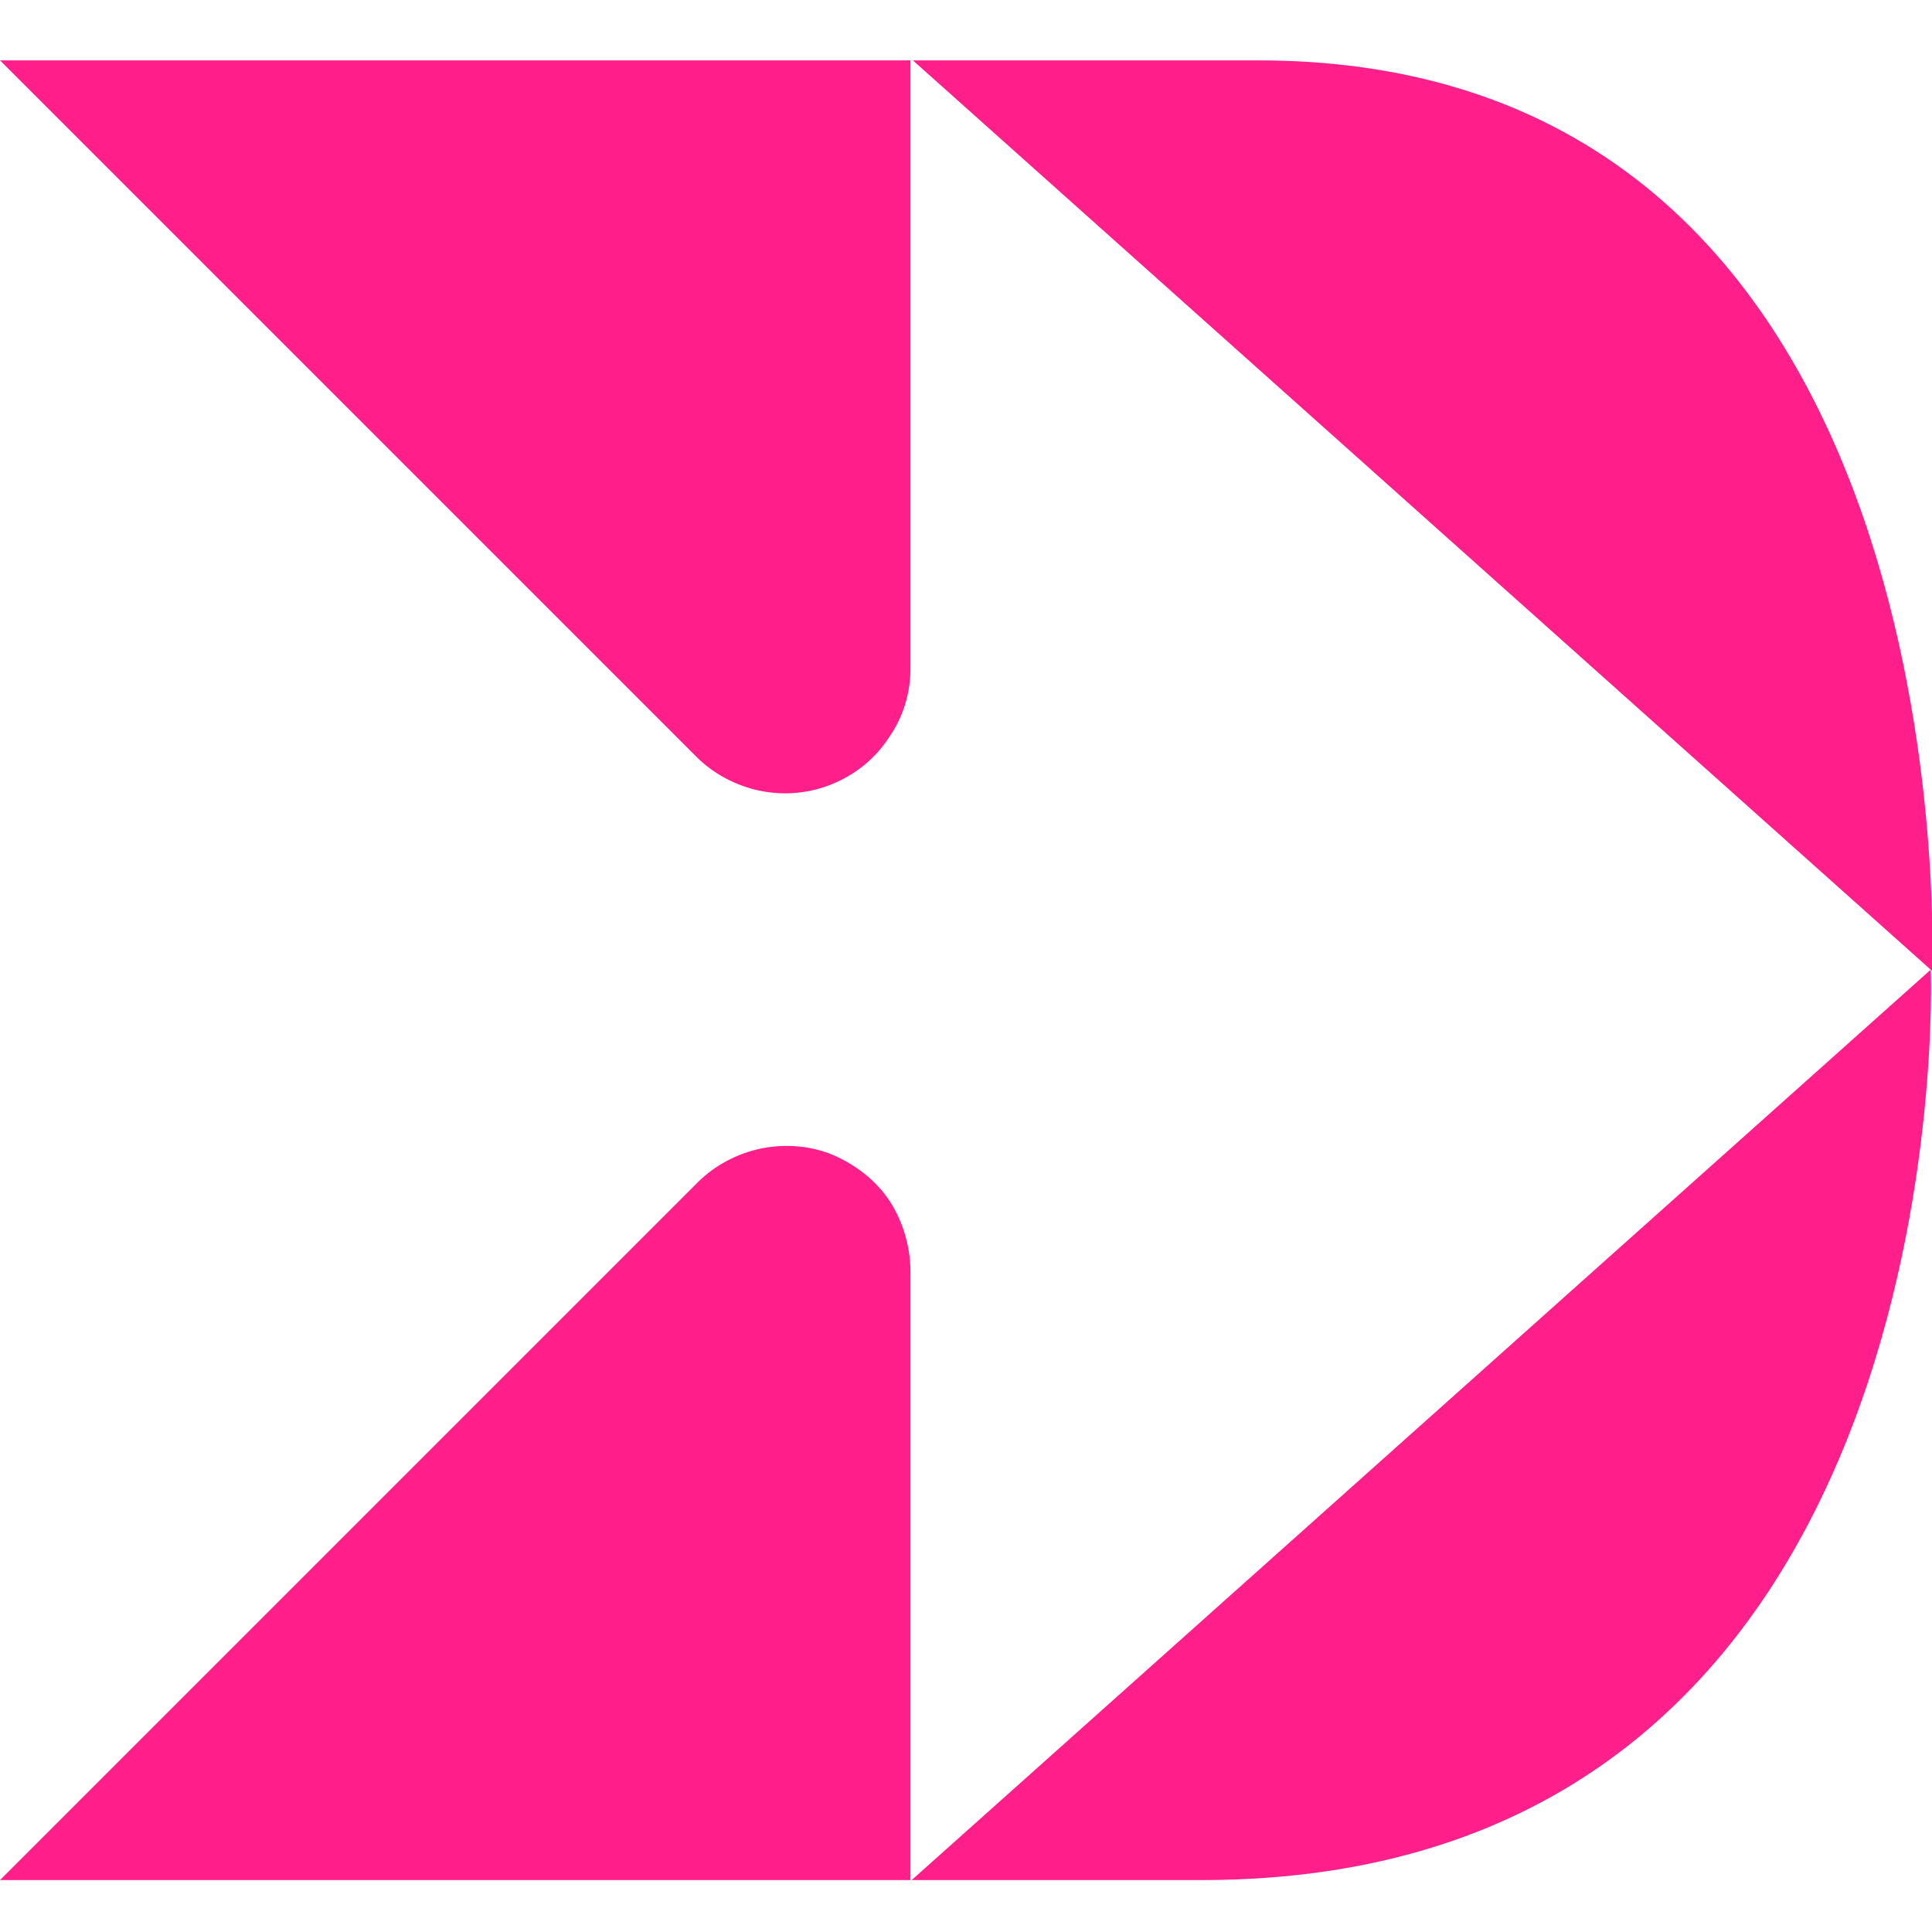
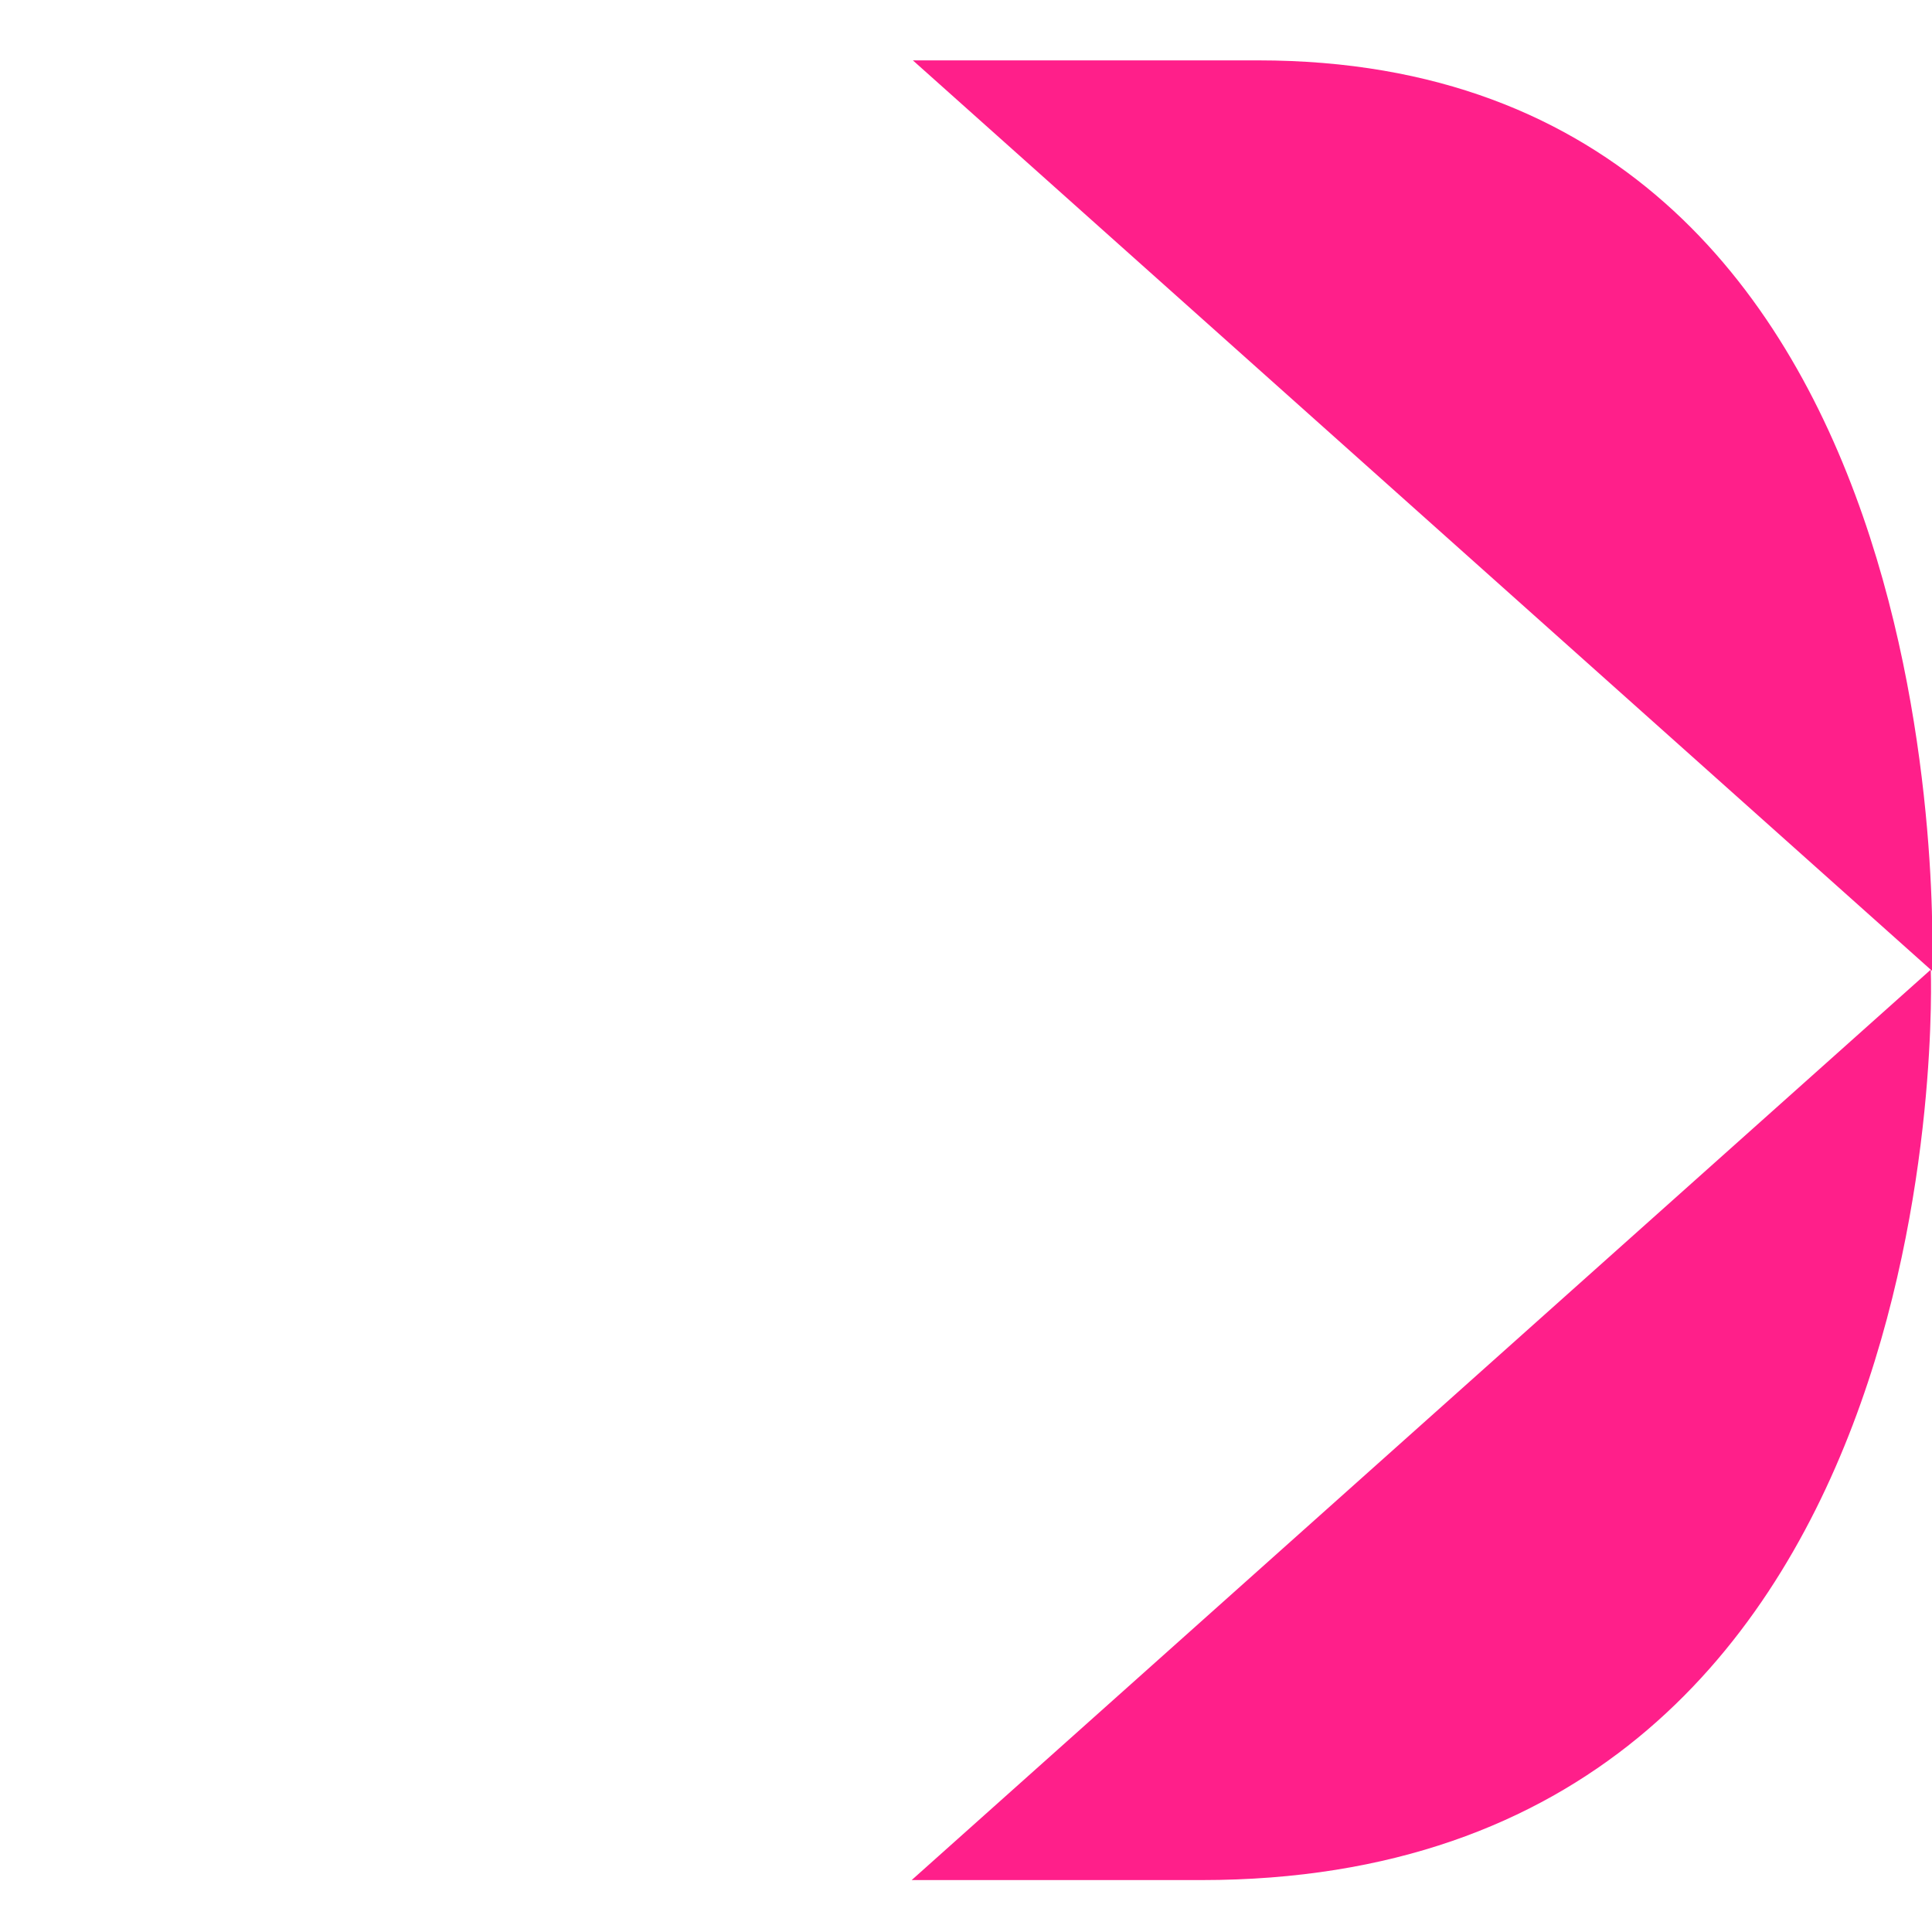
<svg xmlns="http://www.w3.org/2000/svg" id="Layer_1" x="0px" y="0px" viewBox="0 0 160 160" style="enable-background:new 0 0 160 160;" xml:space="preserve">
  <style type="text/css">	.st0{fill:#FF1F8A;}</style>
  <g>
-     <path class="st0" d="M0,155.7h75.4v-50.4c0-2-0.6-4.1-1.7-5.8c-1.1-1.7-2.8-3-4.6-3.8s-4-1-6-0.6c-2,0.4-3.9,1.4-5.3,2.8L0,155.7z" />
-     <path class="st0" d="M75.4,55.4V5H0l57.7,57.7c1.4,1.4,3.3,2.4,5.3,2.8c2,0.4,4.1,0.2,6-0.6c1.9-0.8,3.5-2.1,4.6-3.8  C74.8,59.4,75.4,57.4,75.4,55.4L75.4,55.4z" />
    <path class="st0" d="M104.2,5H75.6L160,80.4C160,80.4,163.3,5,104.2,5z" />
-     <path class="st0" d="M99.5,155.7c63.3,0,60.4-75.4,60.4-75.4l-84.4,75.4H99.5z" />
+     <path class="st0" d="M99.5,155.7c63.3,0,60.4-75.4,60.4-75.4l-84.4,75.4H99.5" />
  </g>
</svg>